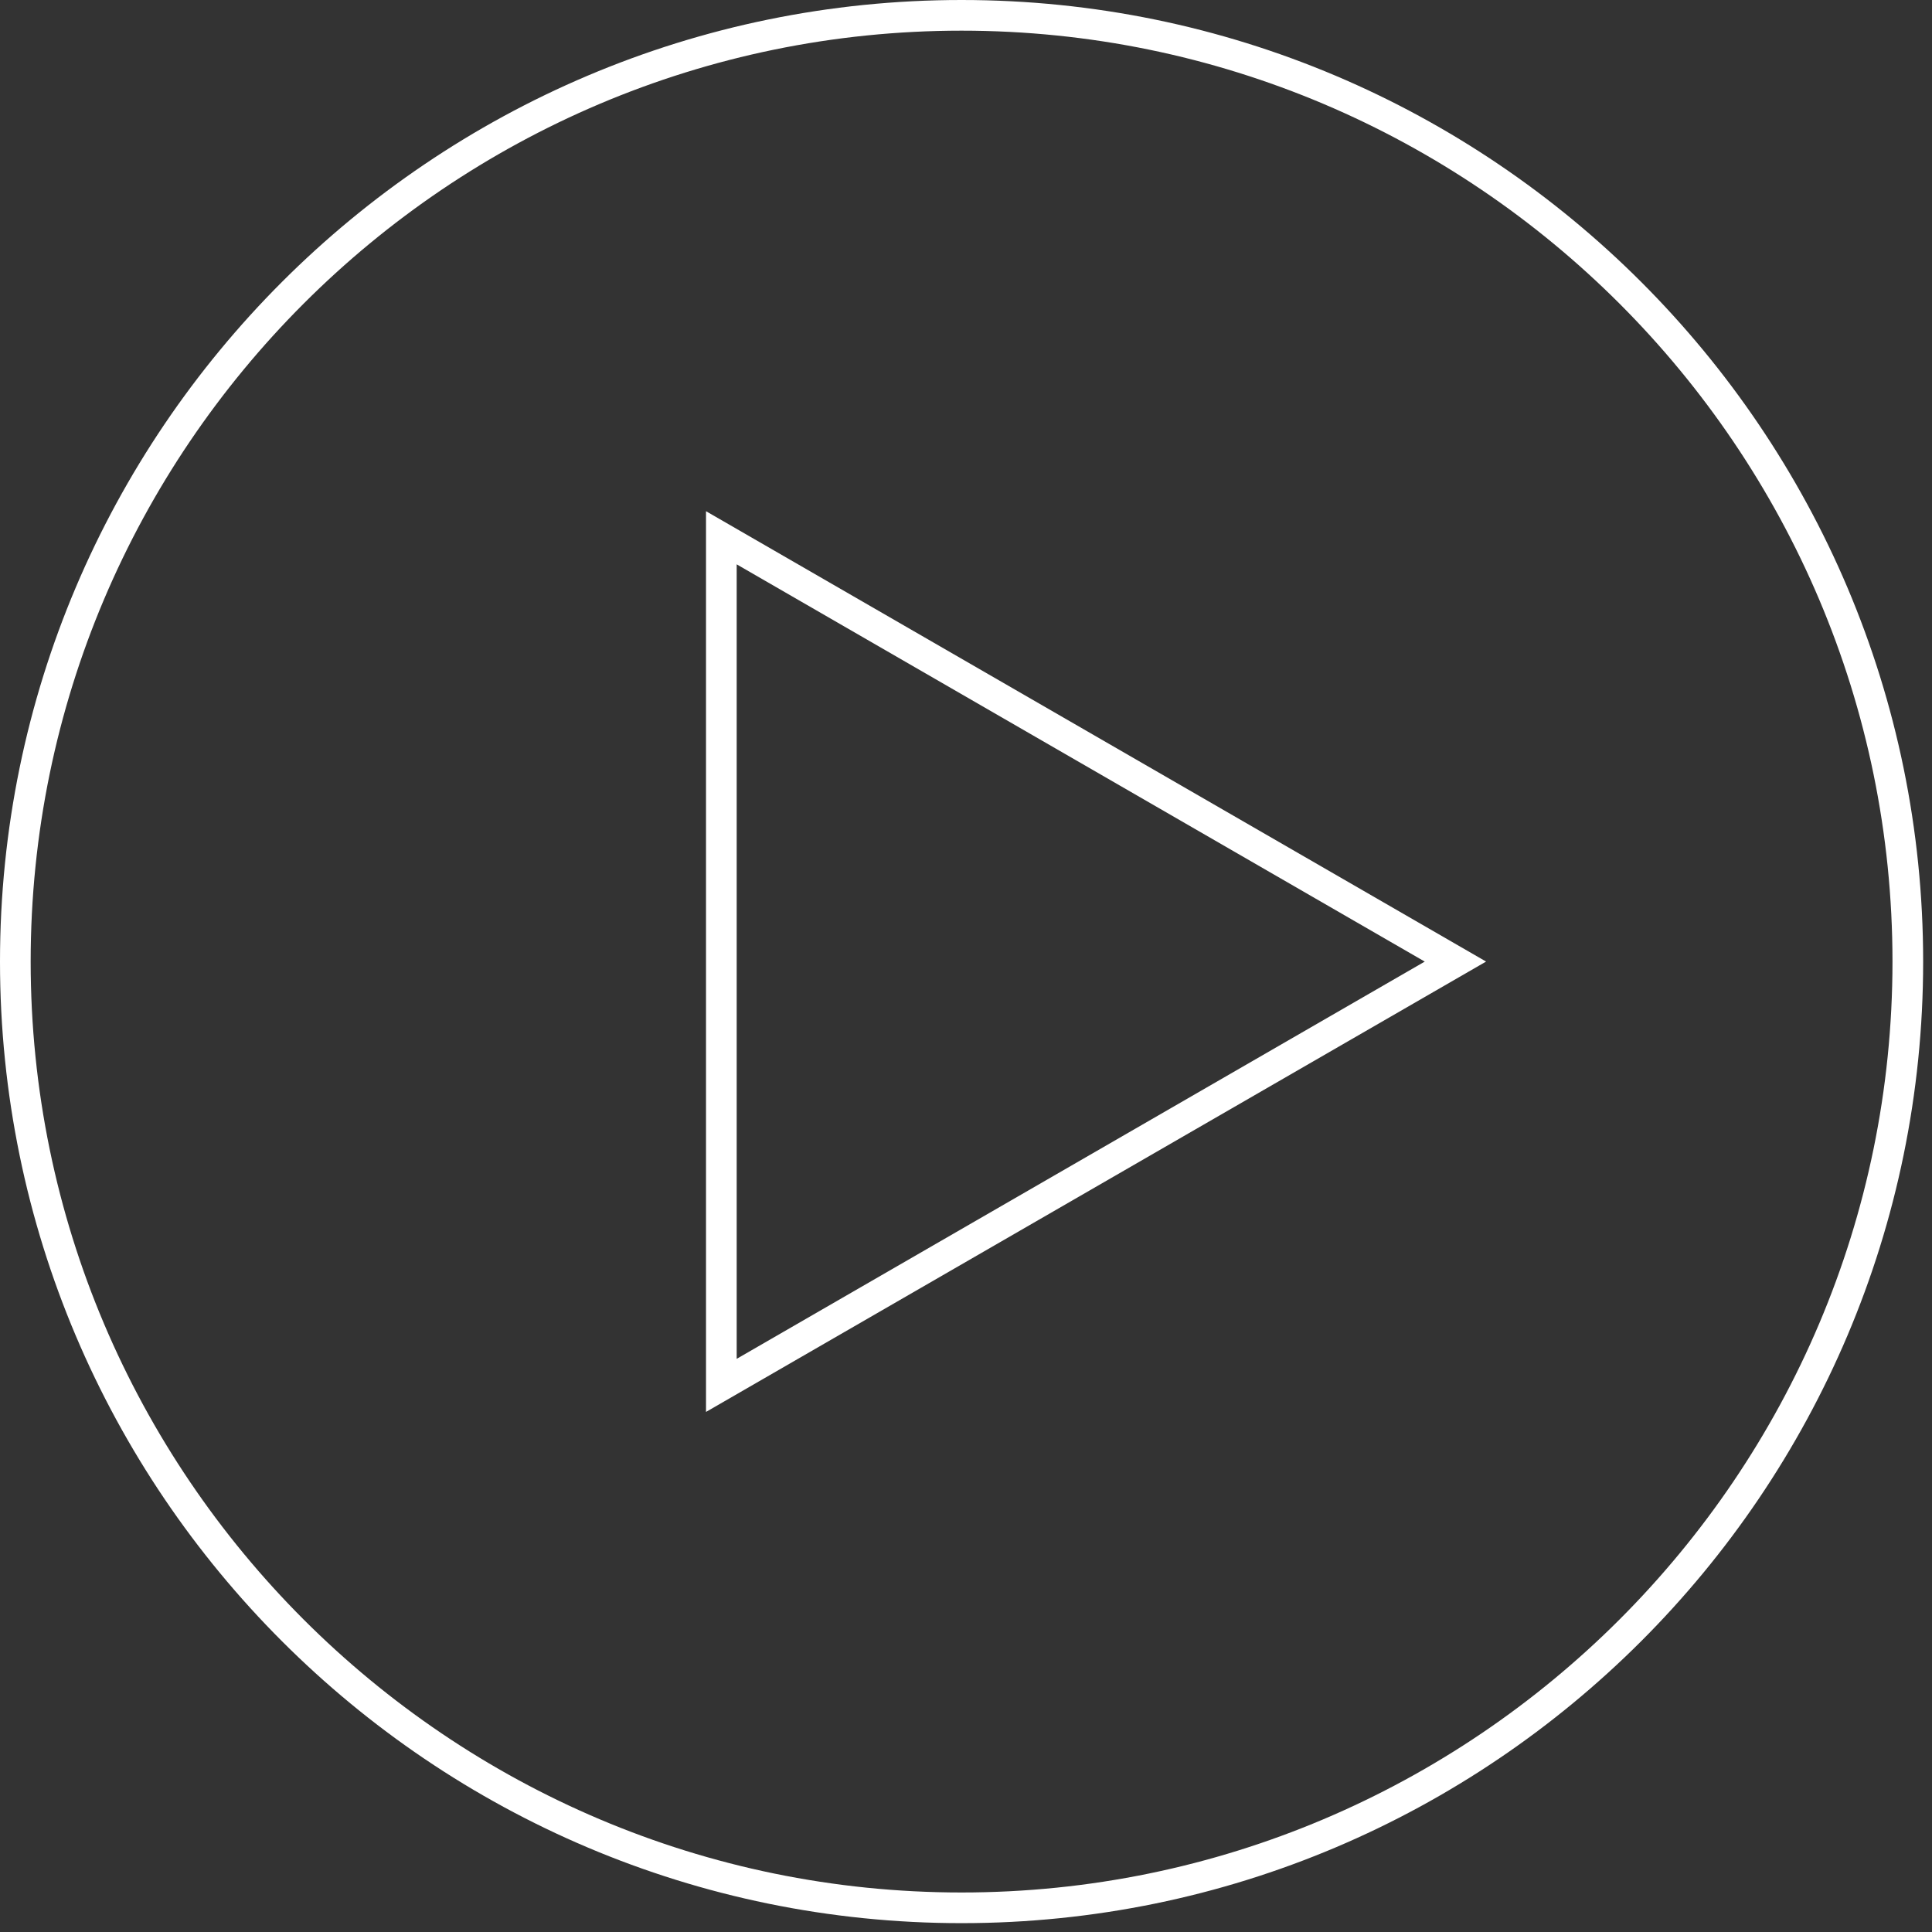
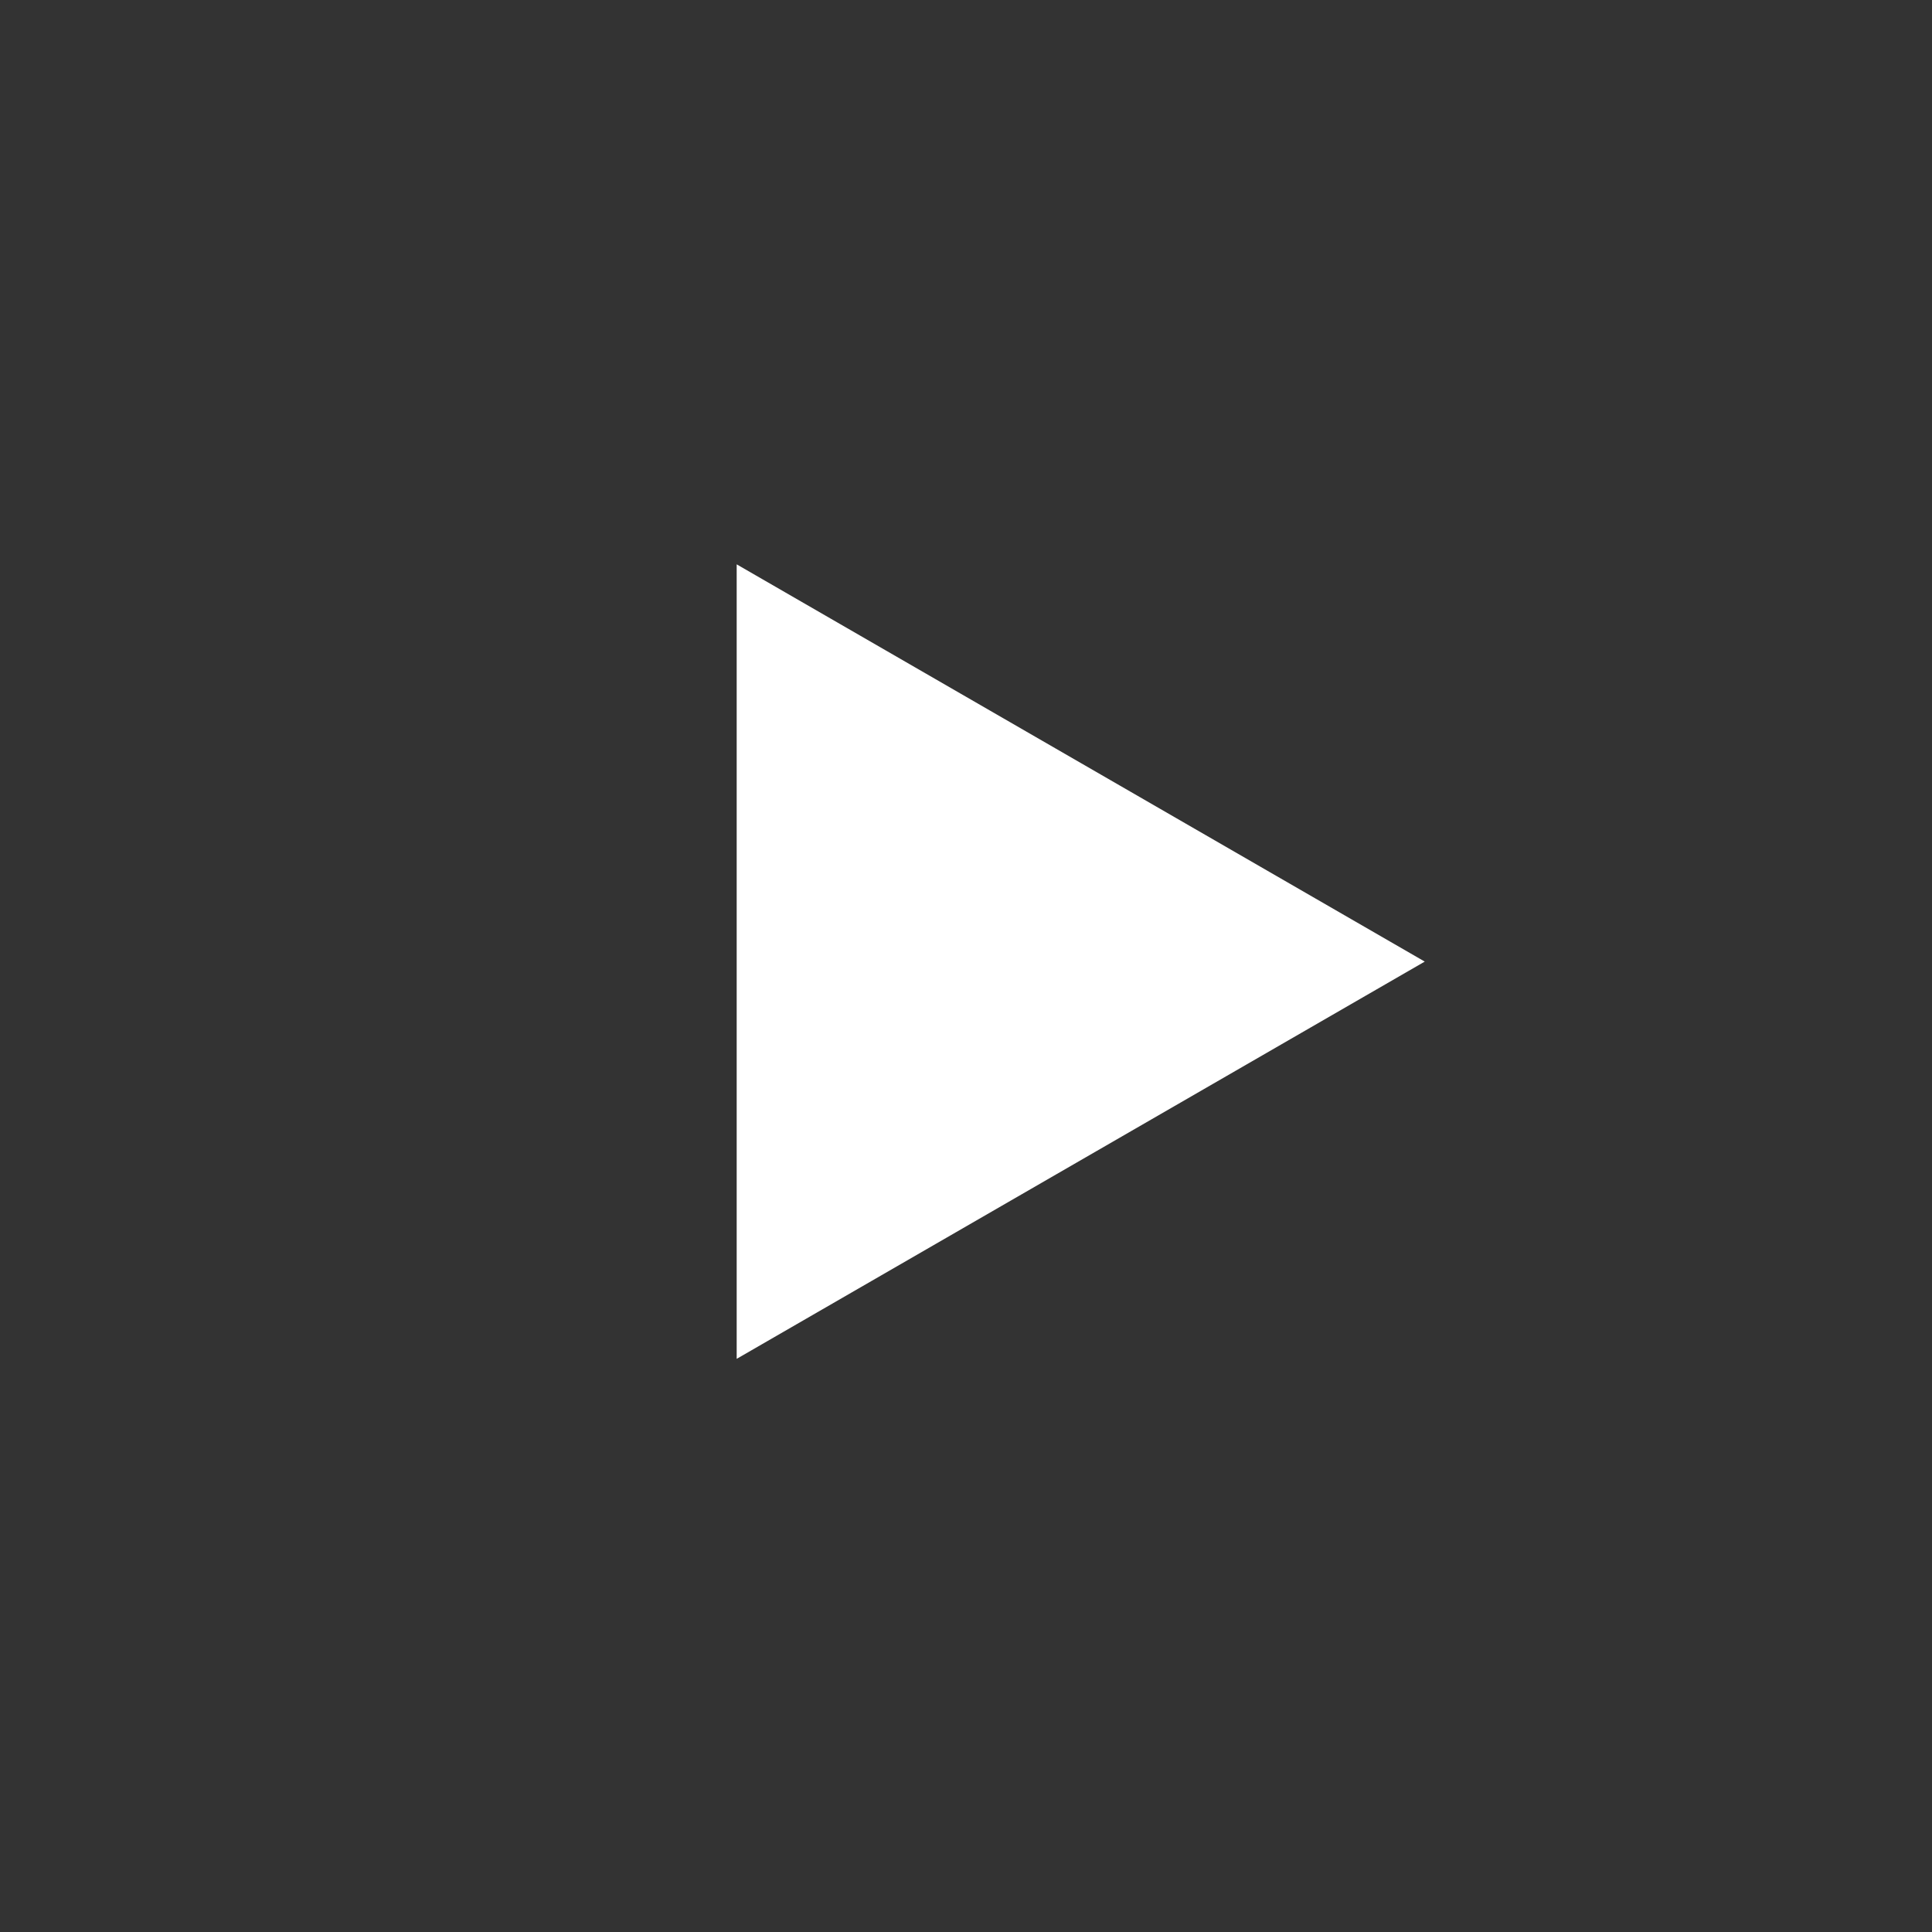
<svg xmlns="http://www.w3.org/2000/svg" width="150" height="150">
  <rect width="100%" height="100%" fill="#333333" stroke="none" />
  <g fill="#FFF">
-     <path d="M74.656 149.313C33.49 149.313 0 115.823 0 74.656 0 33.49 33.49 0 74.656 0c41.166 0 74.657 33.49 74.657 74.656 0 41.166-33.49 74.657-74.657 74.657zm0-146.932c-39.852 0-72.275 32.423-72.275 72.275 0 39.853 32.423 72.276 72.275 72.276 39.853 0 72.276-32.423 72.276-72.276 0-39.852-32.422-72.275-72.276-72.275z" />
-     <path d="M54.815 109.622V39.69l60.564 34.966-60.564 34.966zm2.381-65.807V105.5l53.421-30.842-53.421-30.842z" />
+     <path d="M54.815 109.622V39.69zm2.381-65.807V105.5l53.421-30.842-53.421-30.842z" />
  </g>
</svg>